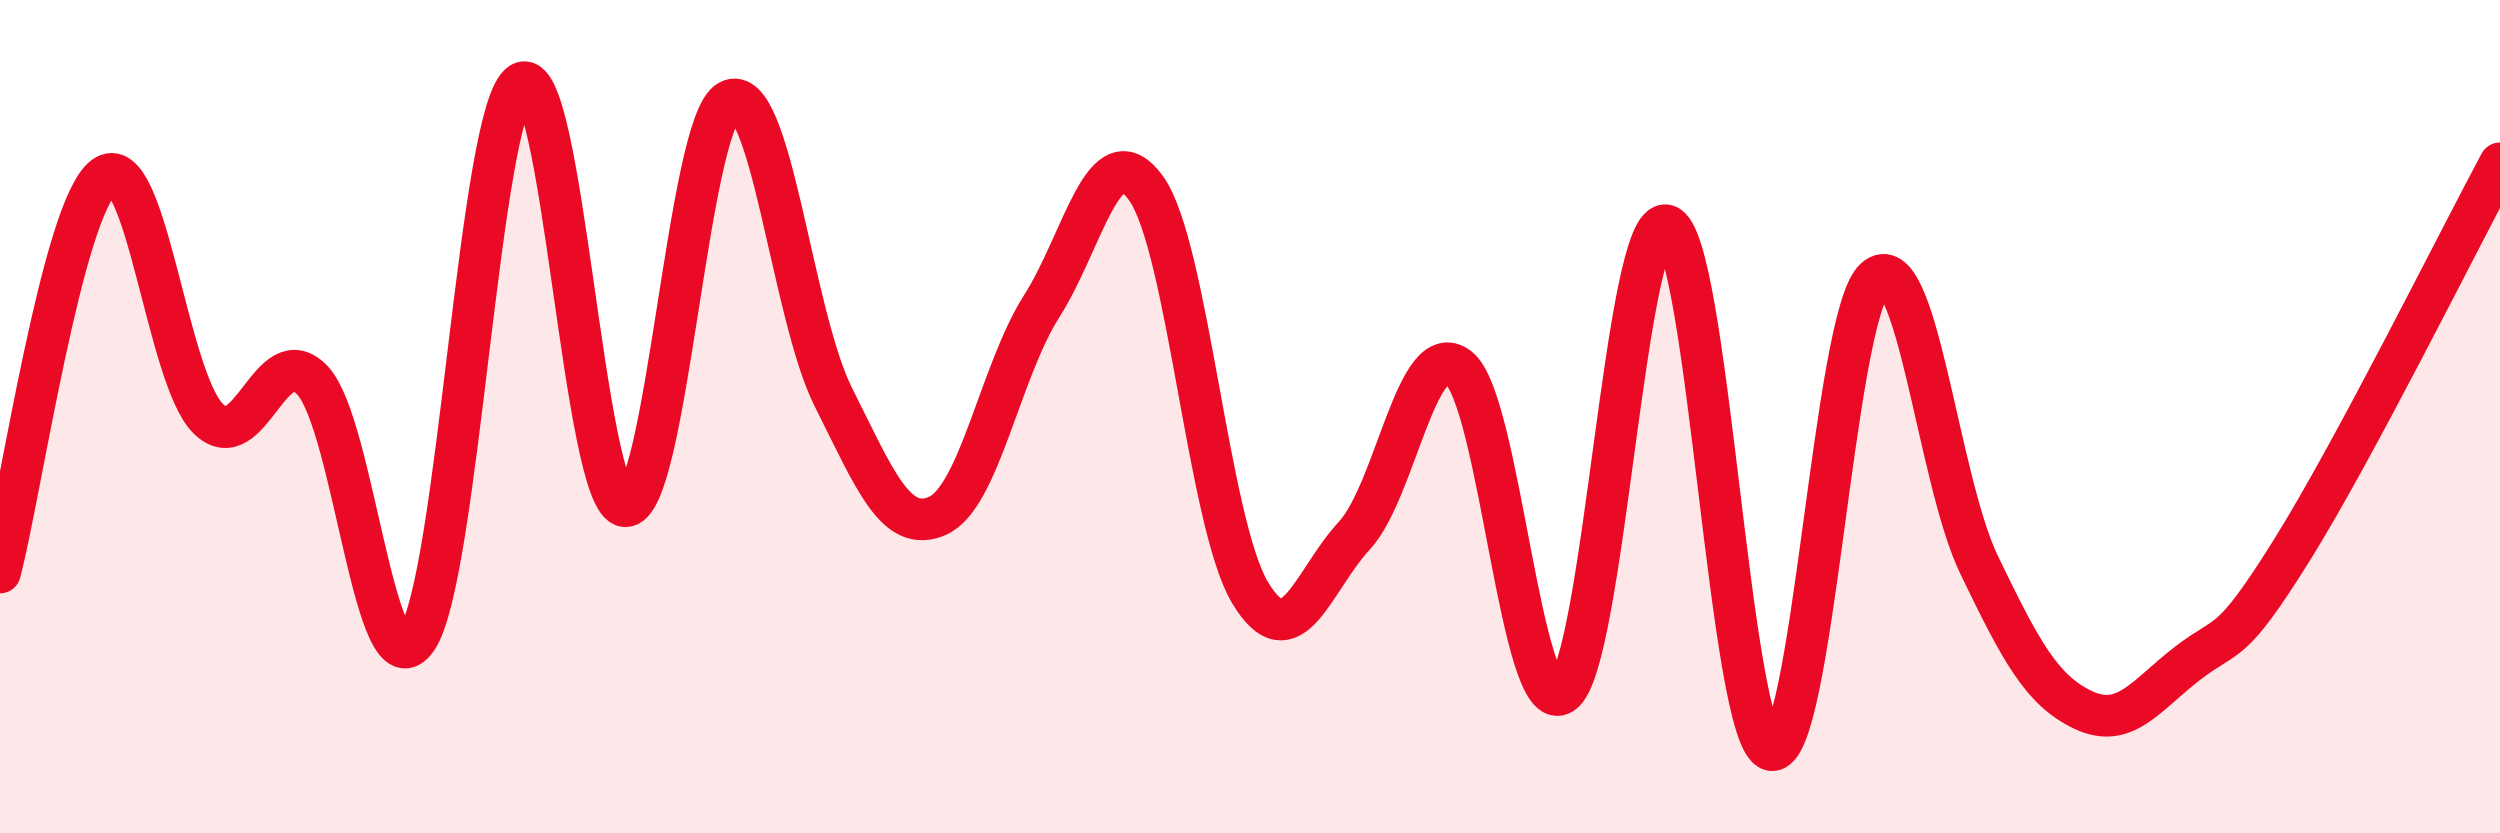
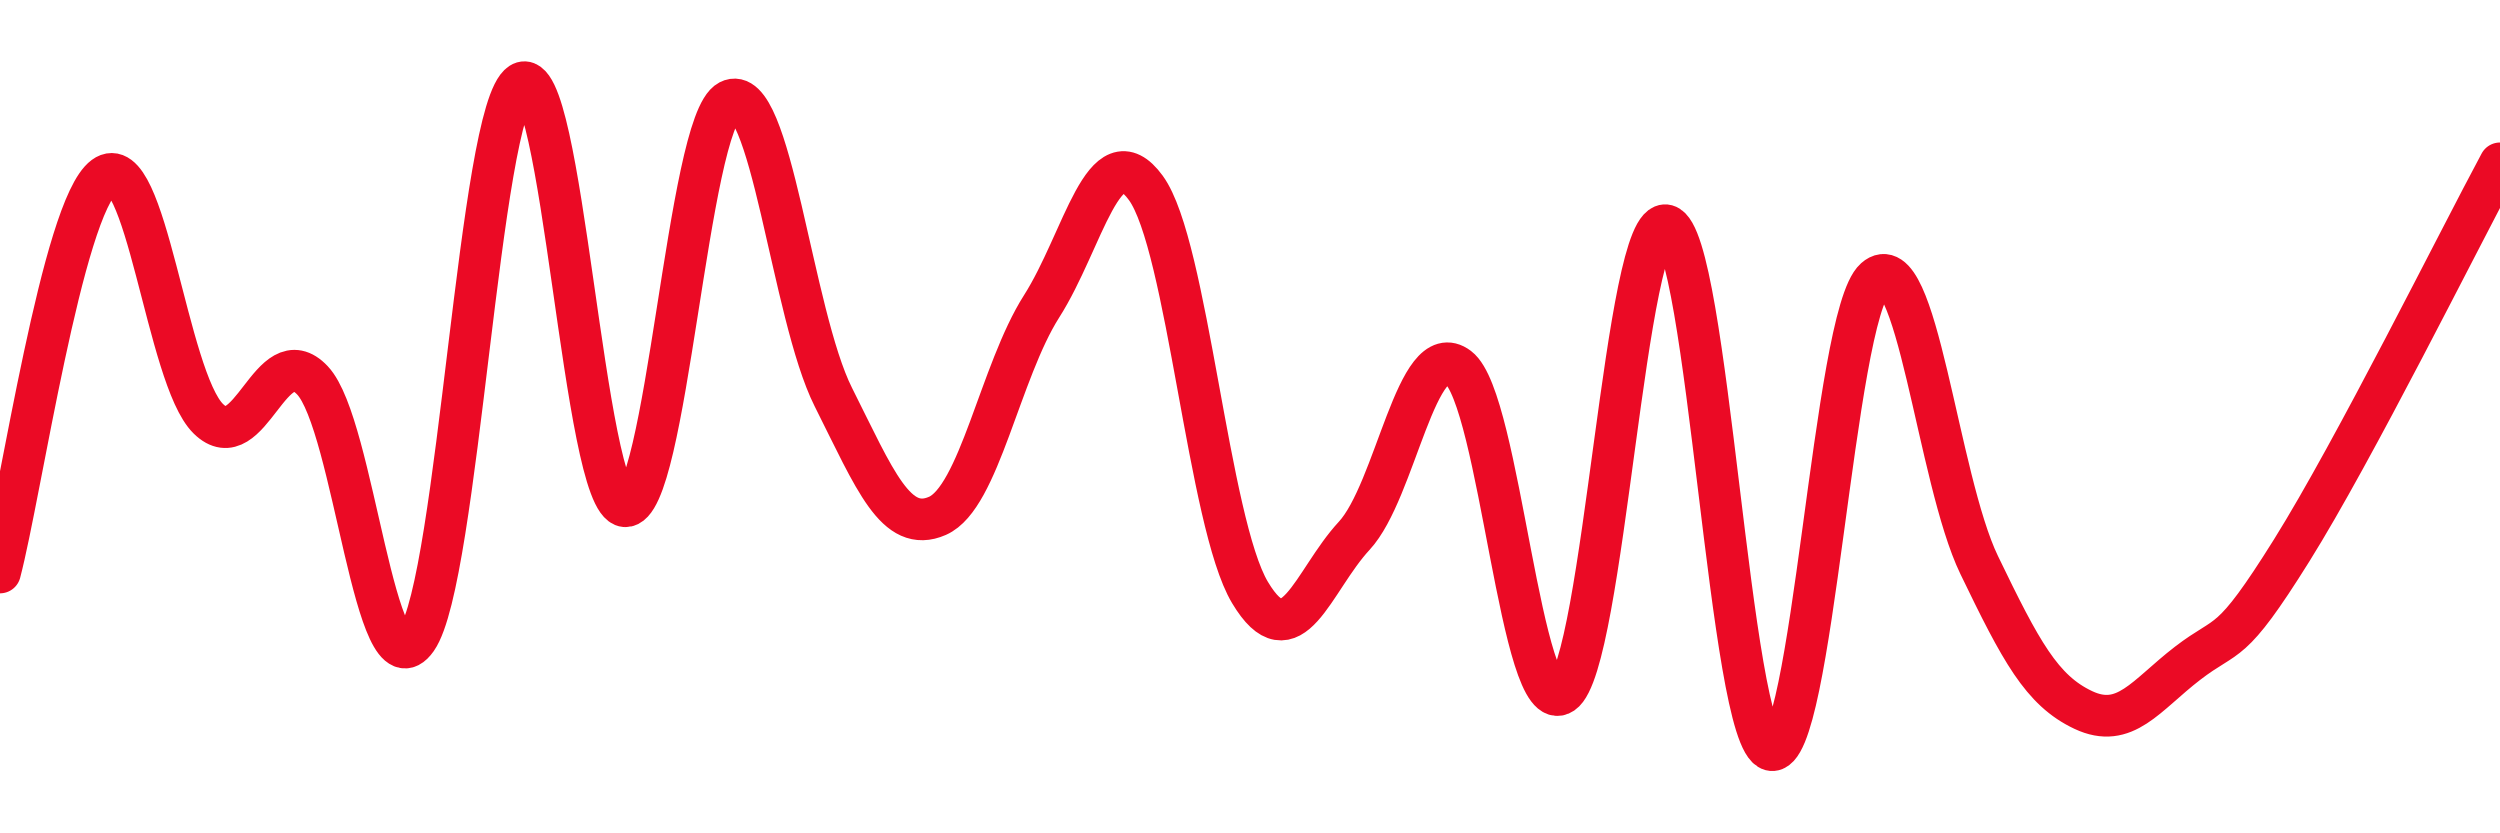
<svg xmlns="http://www.w3.org/2000/svg" width="60" height="20" viewBox="0 0 60 20">
-   <path d="M 0,13.74 C 0.5,11.84 1.5,4.98 2.5,4.24 C 3.5,3.5 4,9.07 5,10.05 C 6,11.03 6.5,8.07 7.5,9.13 C 8.5,10.19 9,16.77 10,15.34 C 11,13.91 11.5,2.64 12.5,2 C 13.5,1.36 14,12.07 15,12.15 C 16,12.23 16.5,2.94 17.5,2.42 C 18.5,1.9 19,7.54 20,9.53 C 21,11.52 21.5,12.82 22.5,12.38 C 23.5,11.94 24,8.92 25,7.35 C 26,5.78 26.5,3.14 27.5,4.51 C 28.5,5.88 29,12.55 30,14.22 C 31,15.89 31.5,13.94 32.5,12.86 C 33.5,11.78 34,8.06 35,8.82 C 36,9.58 36.5,17.32 37.5,16.64 C 38.5,15.96 39,5.14 40,5.41 C 41,5.68 41.5,17.74 42.5,18 C 43.5,18.26 44,7.58 45,6.69 C 46,5.8 46.5,11.49 47.5,13.56 C 48.5,15.63 49,16.57 50,17.04 C 51,17.51 51.5,16.69 52.5,15.92 C 53.5,15.15 53.5,15.61 55,13.21 C 56.5,10.81 59,5.78 60,3.92L60 20L0 20Z" fill="#EB0A25" opacity="0.1" stroke-linecap="round" stroke-linejoin="round" />
  <path d="M 0,13.74 C 0.5,11.84 1.5,4.98 2.5,4.24 C 3.5,3.5 4,9.07 5,10.05 C 6,11.03 6.5,8.07 7.5,9.13 C 8.5,10.19 9,16.77 10,15.34 C 11,13.91 11.5,2.64 12.5,2 C 13.5,1.36 14,12.07 15,12.15 C 16,12.23 16.5,2.94 17.5,2.42 C 18.5,1.9 19,7.54 20,9.53 C 21,11.52 21.5,12.82 22.5,12.38 C 23.5,11.94 24,8.92 25,7.35 C 26,5.78 26.5,3.14 27.5,4.51 C 28.5,5.88 29,12.55 30,14.22 C 31,15.89 31.5,13.94 32.5,12.86 C 33.5,11.78 34,8.06 35,8.82 C 36,9.58 36.5,17.32 37.5,16.64 C 38.5,15.96 39,5.14 40,5.41 C 41,5.68 41.5,17.74 42.5,18 C 43.5,18.26 44,7.58 45,6.69 C 46,5.8 46.5,11.49 47.5,13.56 C 48.5,15.63 49,16.57 50,17.04 C 51,17.51 51.5,16.69 52.5,15.92 C 53.5,15.15 53.5,15.61 55,13.21 C 56.5,10.81 59,5.78 60,3.92" stroke="#EB0A25" stroke-width="1" fill="none" stroke-linecap="round" stroke-linejoin="round" />
</svg>